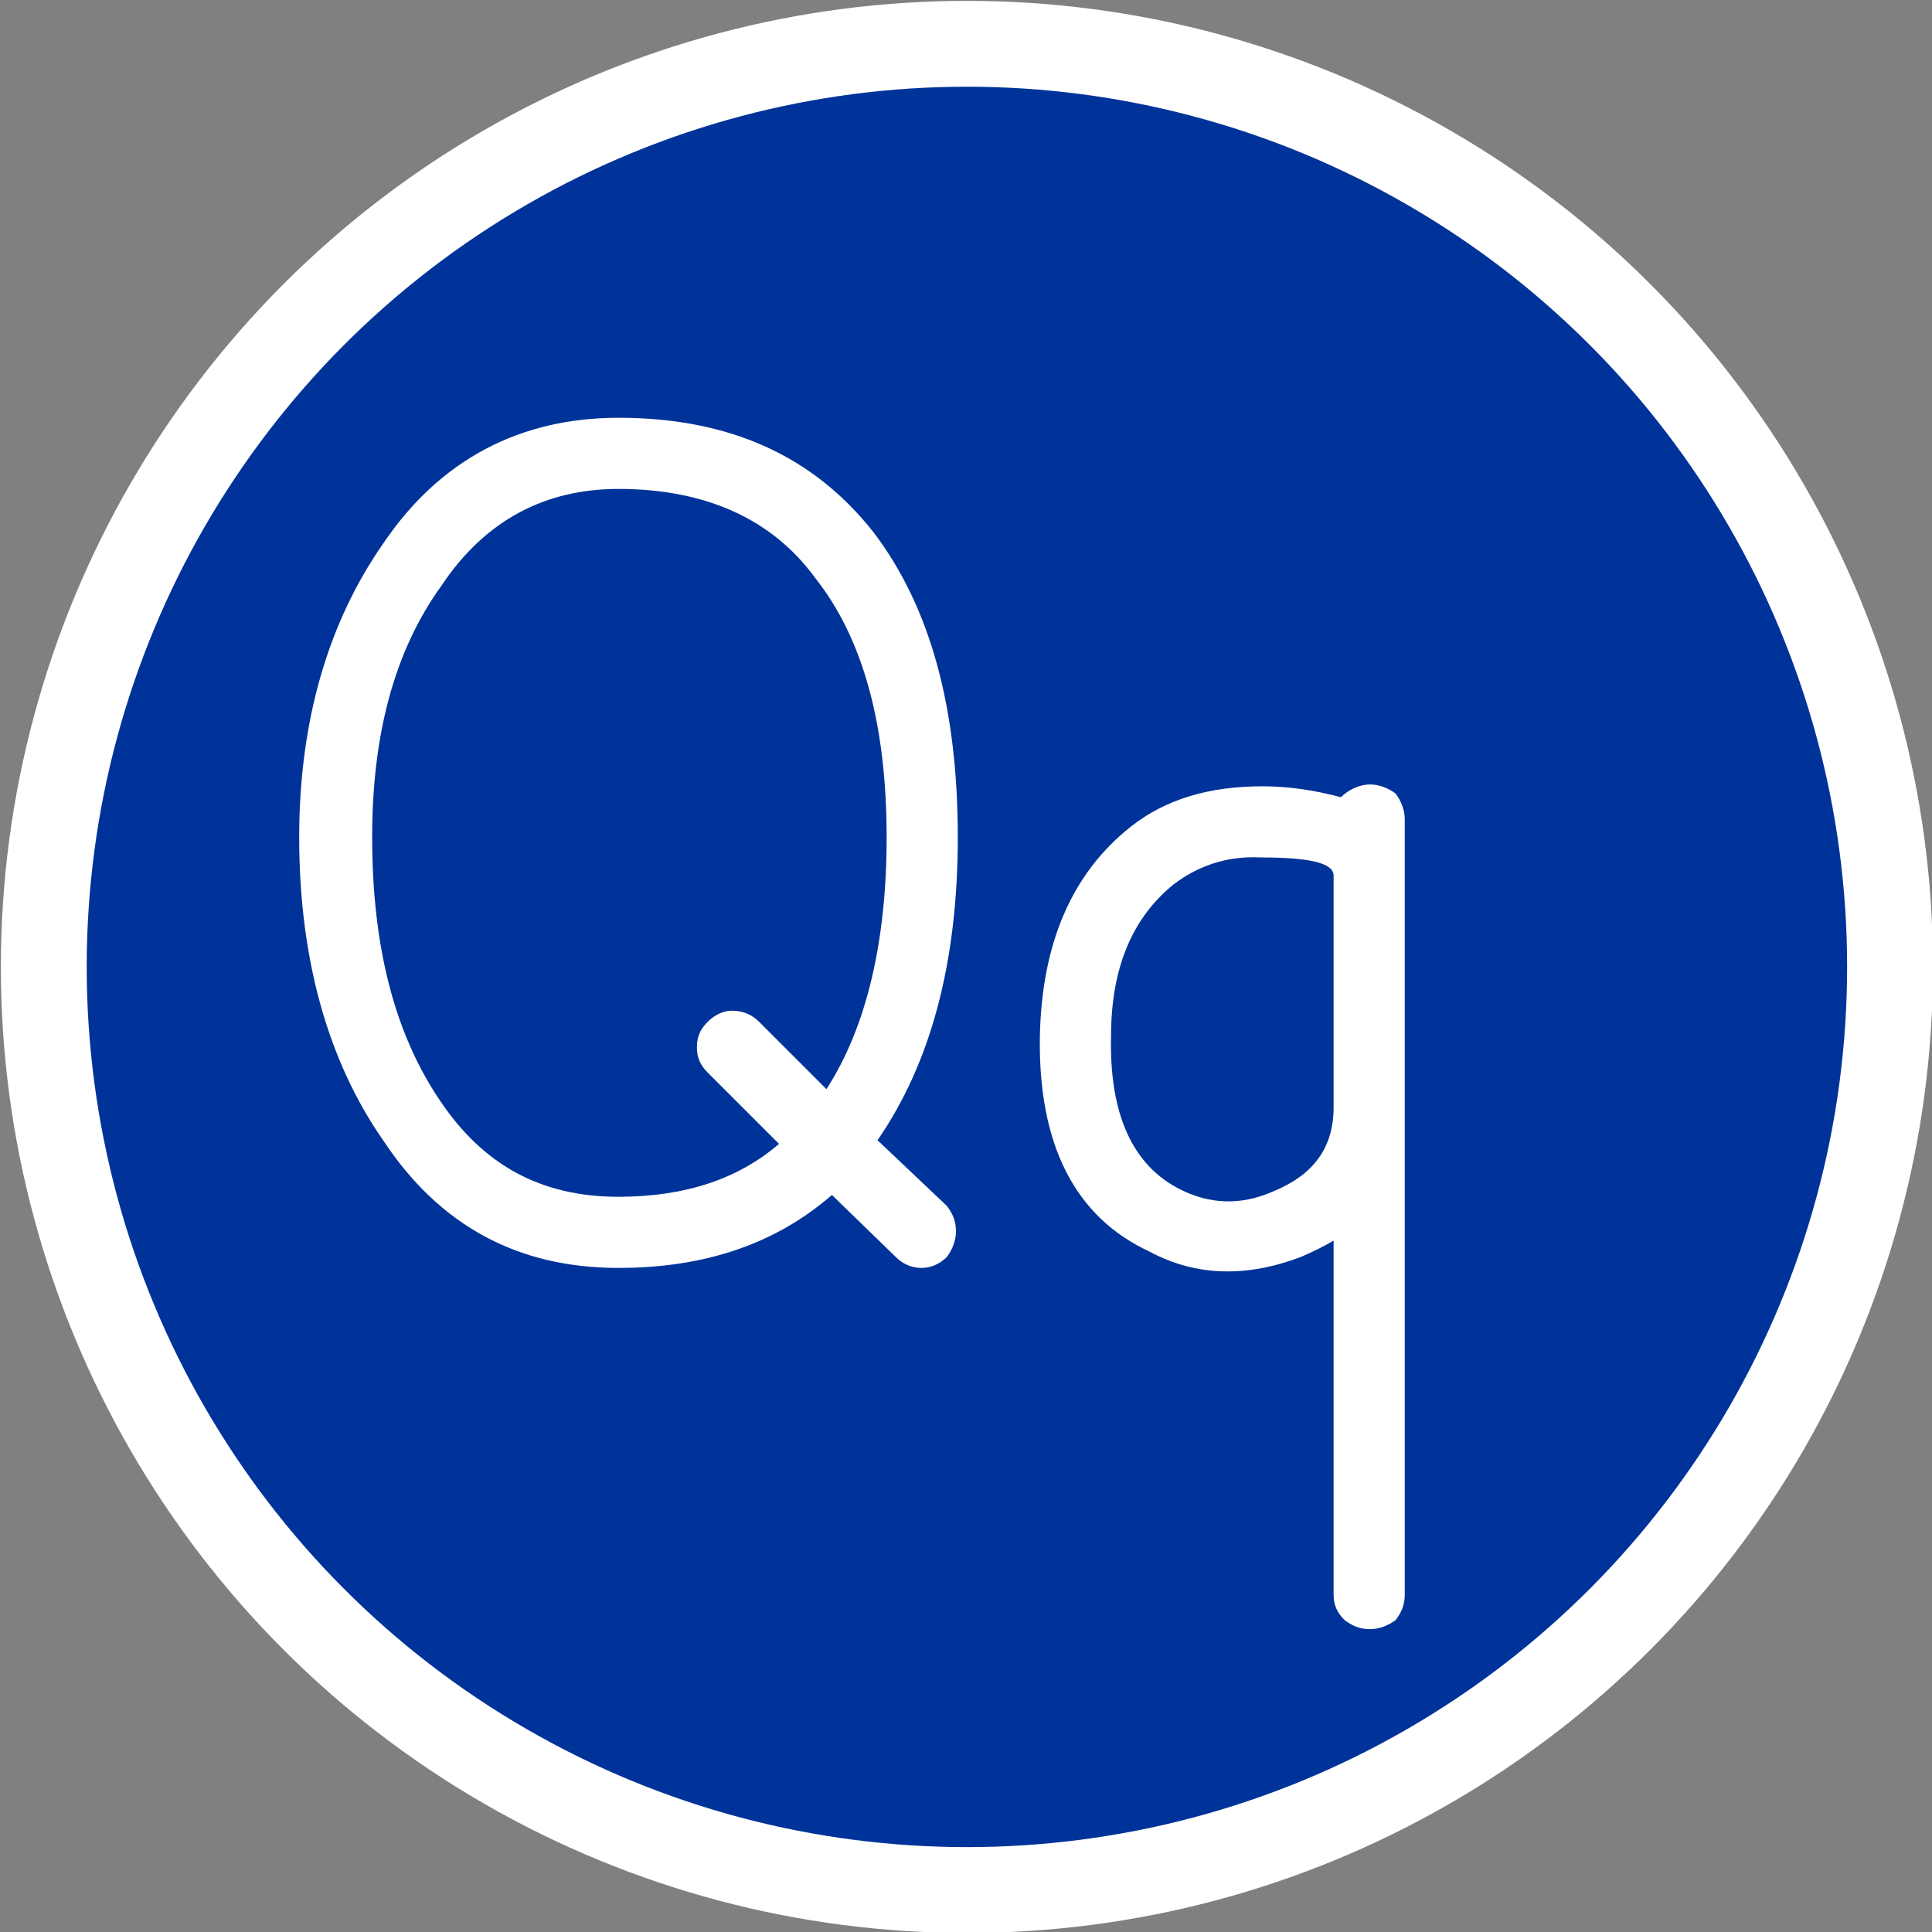
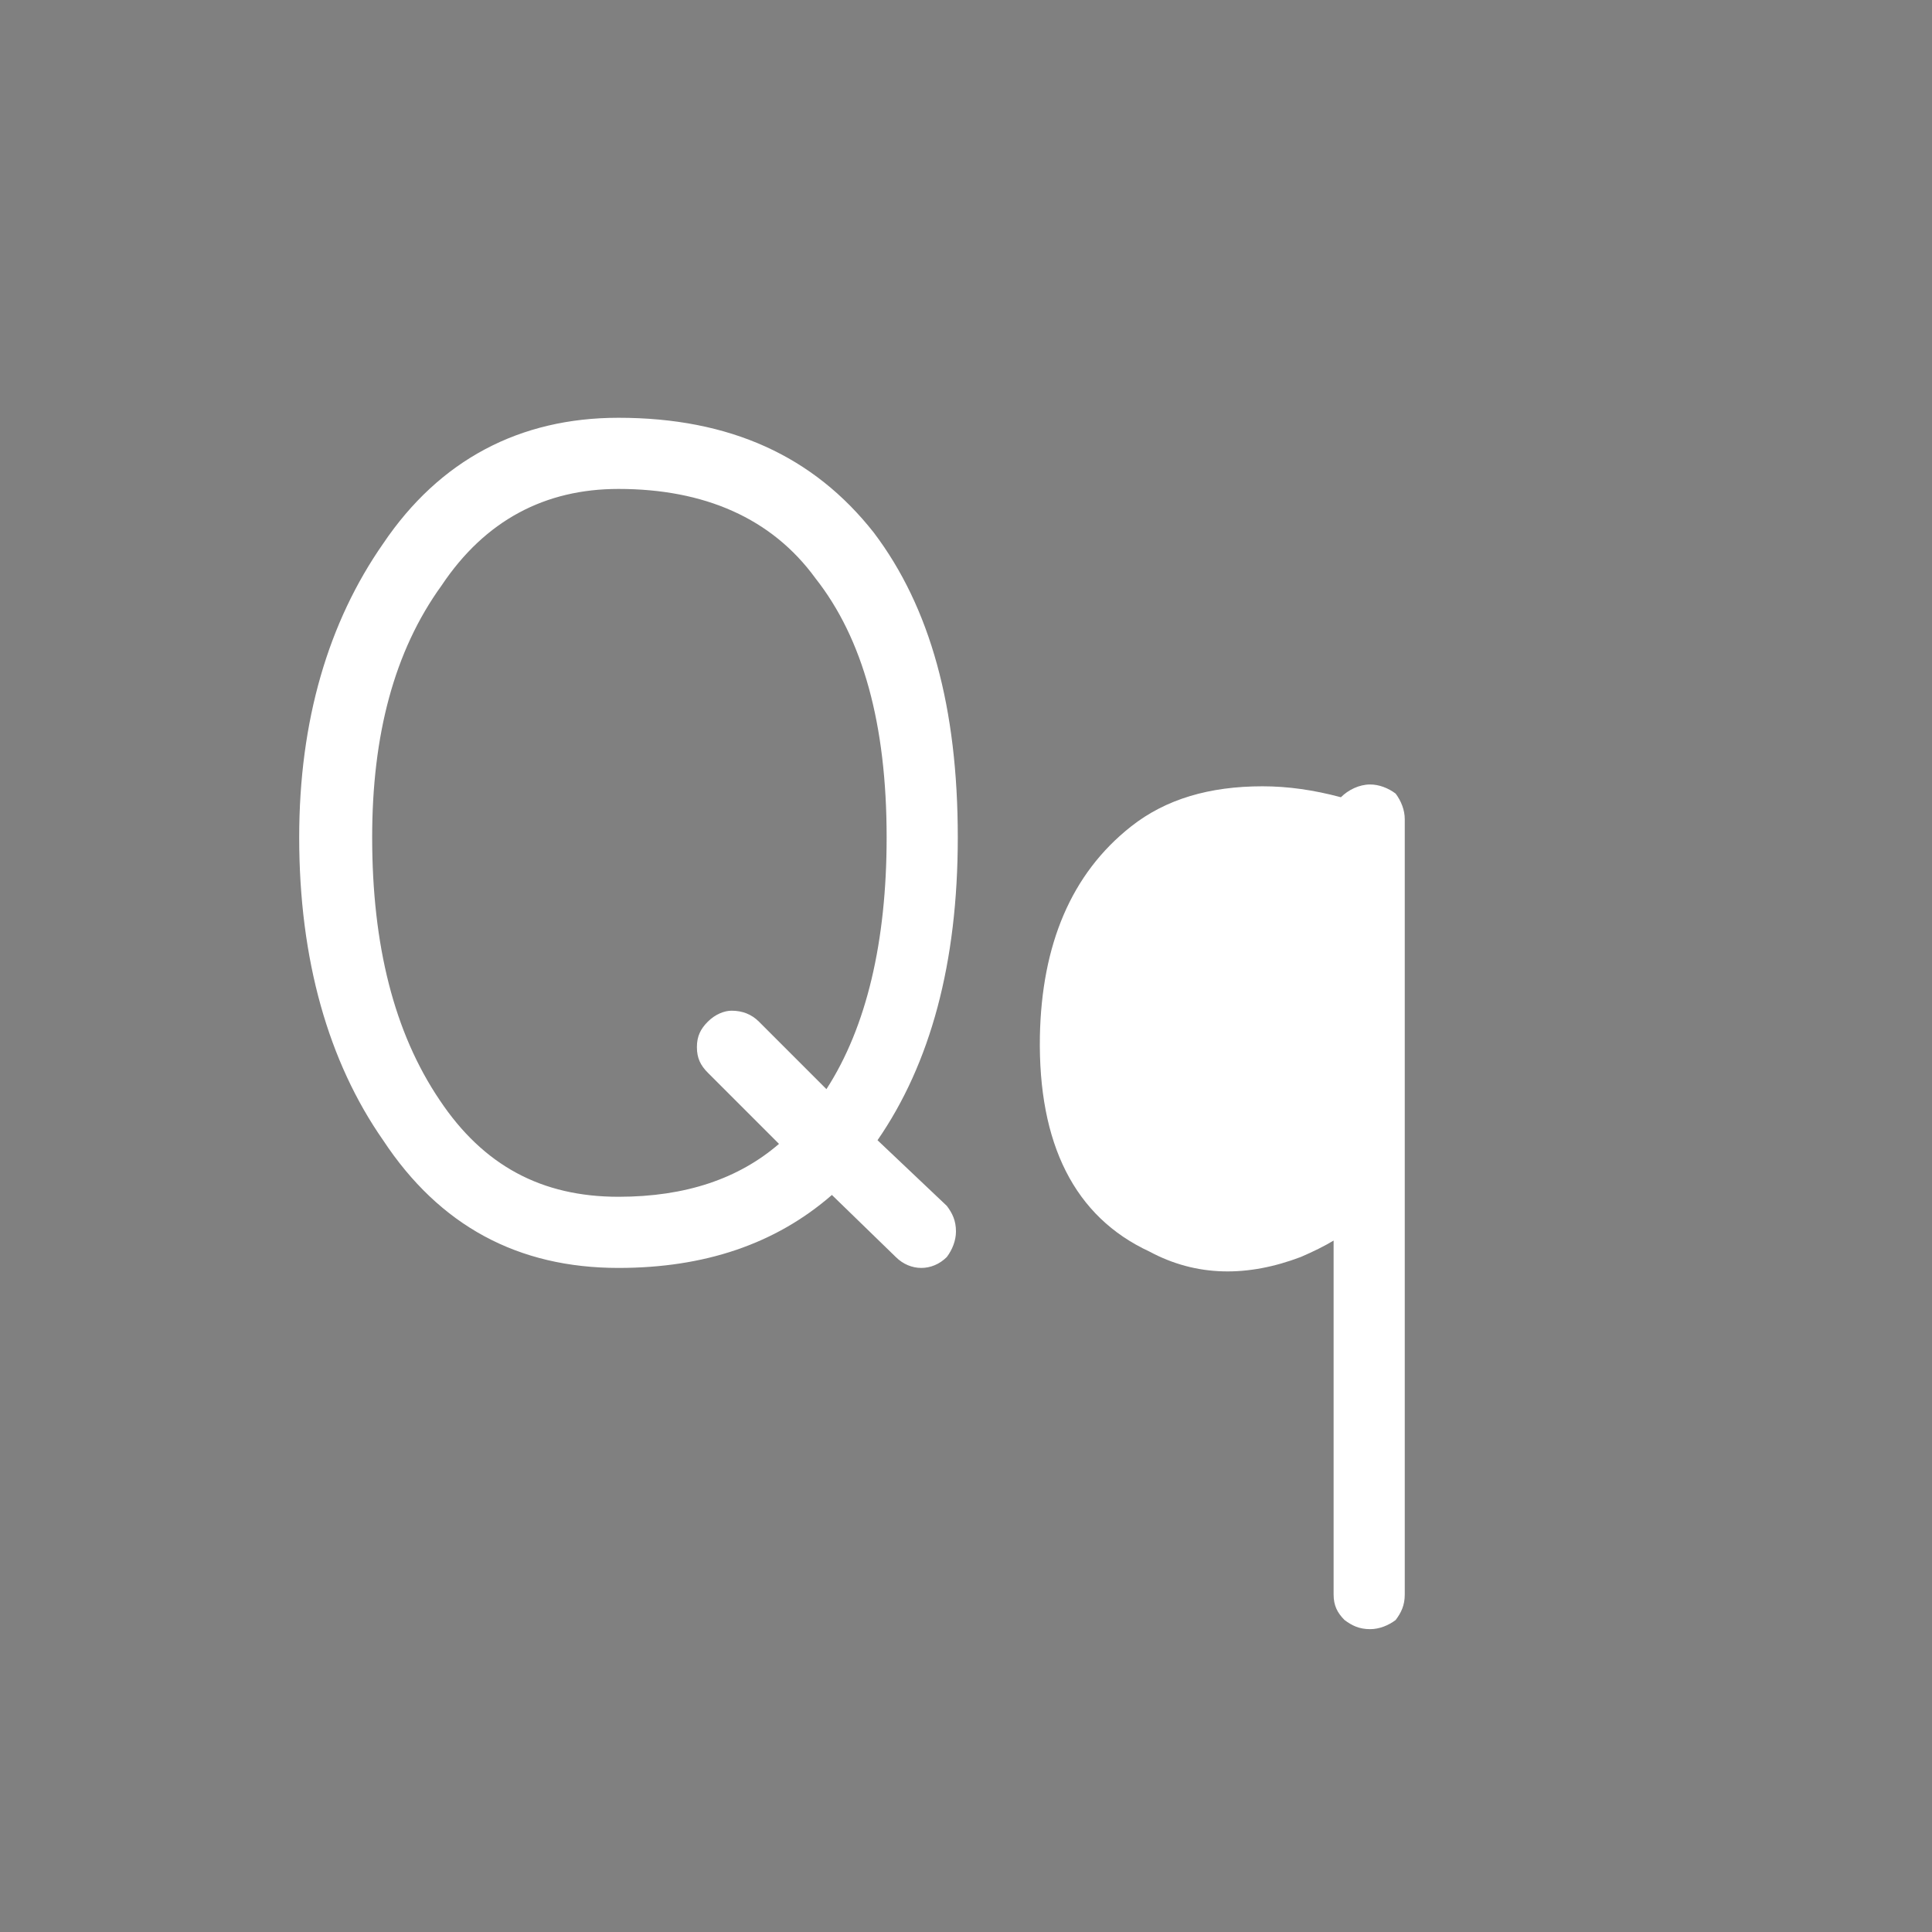
<svg xmlns="http://www.w3.org/2000/svg" xml:space="preserve" width="33.763mm" height="33.763mm" version="1.1" style="shape-rendering:geometricPrecision; text-rendering:geometricPrecision; image-rendering:optimizeQuality; fill-rule:evenodd; clip-rule:evenodd" viewBox="0 0 1059 1059">
  <rect x="0" y="0" width="1059" height="1059" fill="#808080" stroke="none" />
  <defs>
    <style type="text/css">
   
    .str0 {stroke:white;stroke-width:47.054}
    .fil0 {fill:#003399}
    .fil1 {fill:white;fill-rule:nonzero}
   
  </style>
  </defs>
  <g id="Layer_x0020_1">
-     <circle class="fil0 str0" cx="530" cy="530" r="506" />
    <path class="fil1" d="M210 298c-30,43 -46,97 -46,161 0,67 16,123 46,166 31,47 74,70 129,70 47,0 86,-13 117,-40l35 34c4,4 9,6 14,6 5,0 10,-2 14,-6 3,-4 5,-9 5,-14 0,-6 -2,-10 -5,-14l-38 -36c29,-42 44,-97 44,-166 0,-71 -15,-126 -46,-167 -33,-42 -79,-63 -140,-63 -54,0 -98,23 -129,69zm172 276c0,6 2,10 6,14l39 39c-22,19 -51,29 -88,29 -42,0 -74,-17 -98,-53 -25,-37 -37,-85 -37,-144 0,-56 12,-102 38,-138 24,-36 57,-53 97,-53 47,0 84,16 108,49 26,33 39,80 39,142 0,57 -11,104 -33,138l-37 -37c-4,-4 -9,-6 -15,-6 -4,0 -9,2 -13,6 -4,4 -6,8 -6,14z" />
-     <path id="1" class="fil1" d="M770 449c0,-5 -2,-10 -5,-14 -4,-3 -9,-5 -14,-5 -6,0 -12,3 -16,7 -15,-4 -29,-6 -43,-6 -29,0 -53,7 -72,22 -33,26 -49,65 -50,115 -1,59 19,99 60,118 26,14 54,14 83,3 7,-3 13,-6 18,-9l0 194c0,6 2,10 6,14 4,3 8,5 14,5 5,0 10,-2 14,-5 3,-4 5,-8 5,-14l0 -425zm-39 158c0,22 -11,37 -33,46 -18,8 -35,7 -51,-1 -26,-13 -39,-41 -38,-84 0,-38 12,-65 34,-83 13,-10 29,-16 48,-15 27,0 40,3 40,10l0 127z" />
+     <path id="1" class="fil1" d="M770 449c0,-5 -2,-10 -5,-14 -4,-3 -9,-5 -14,-5 -6,0 -12,3 -16,7 -15,-4 -29,-6 -43,-6 -29,0 -53,7 -72,22 -33,26 -49,65 -50,115 -1,59 19,99 60,118 26,14 54,14 83,3 7,-3 13,-6 18,-9l0 194c0,6 2,10 6,14 4,3 8,5 14,5 5,0 10,-2 14,-5 3,-4 5,-8 5,-14l0 -425zm-39 158l0 127z" />
  </g>
</svg>